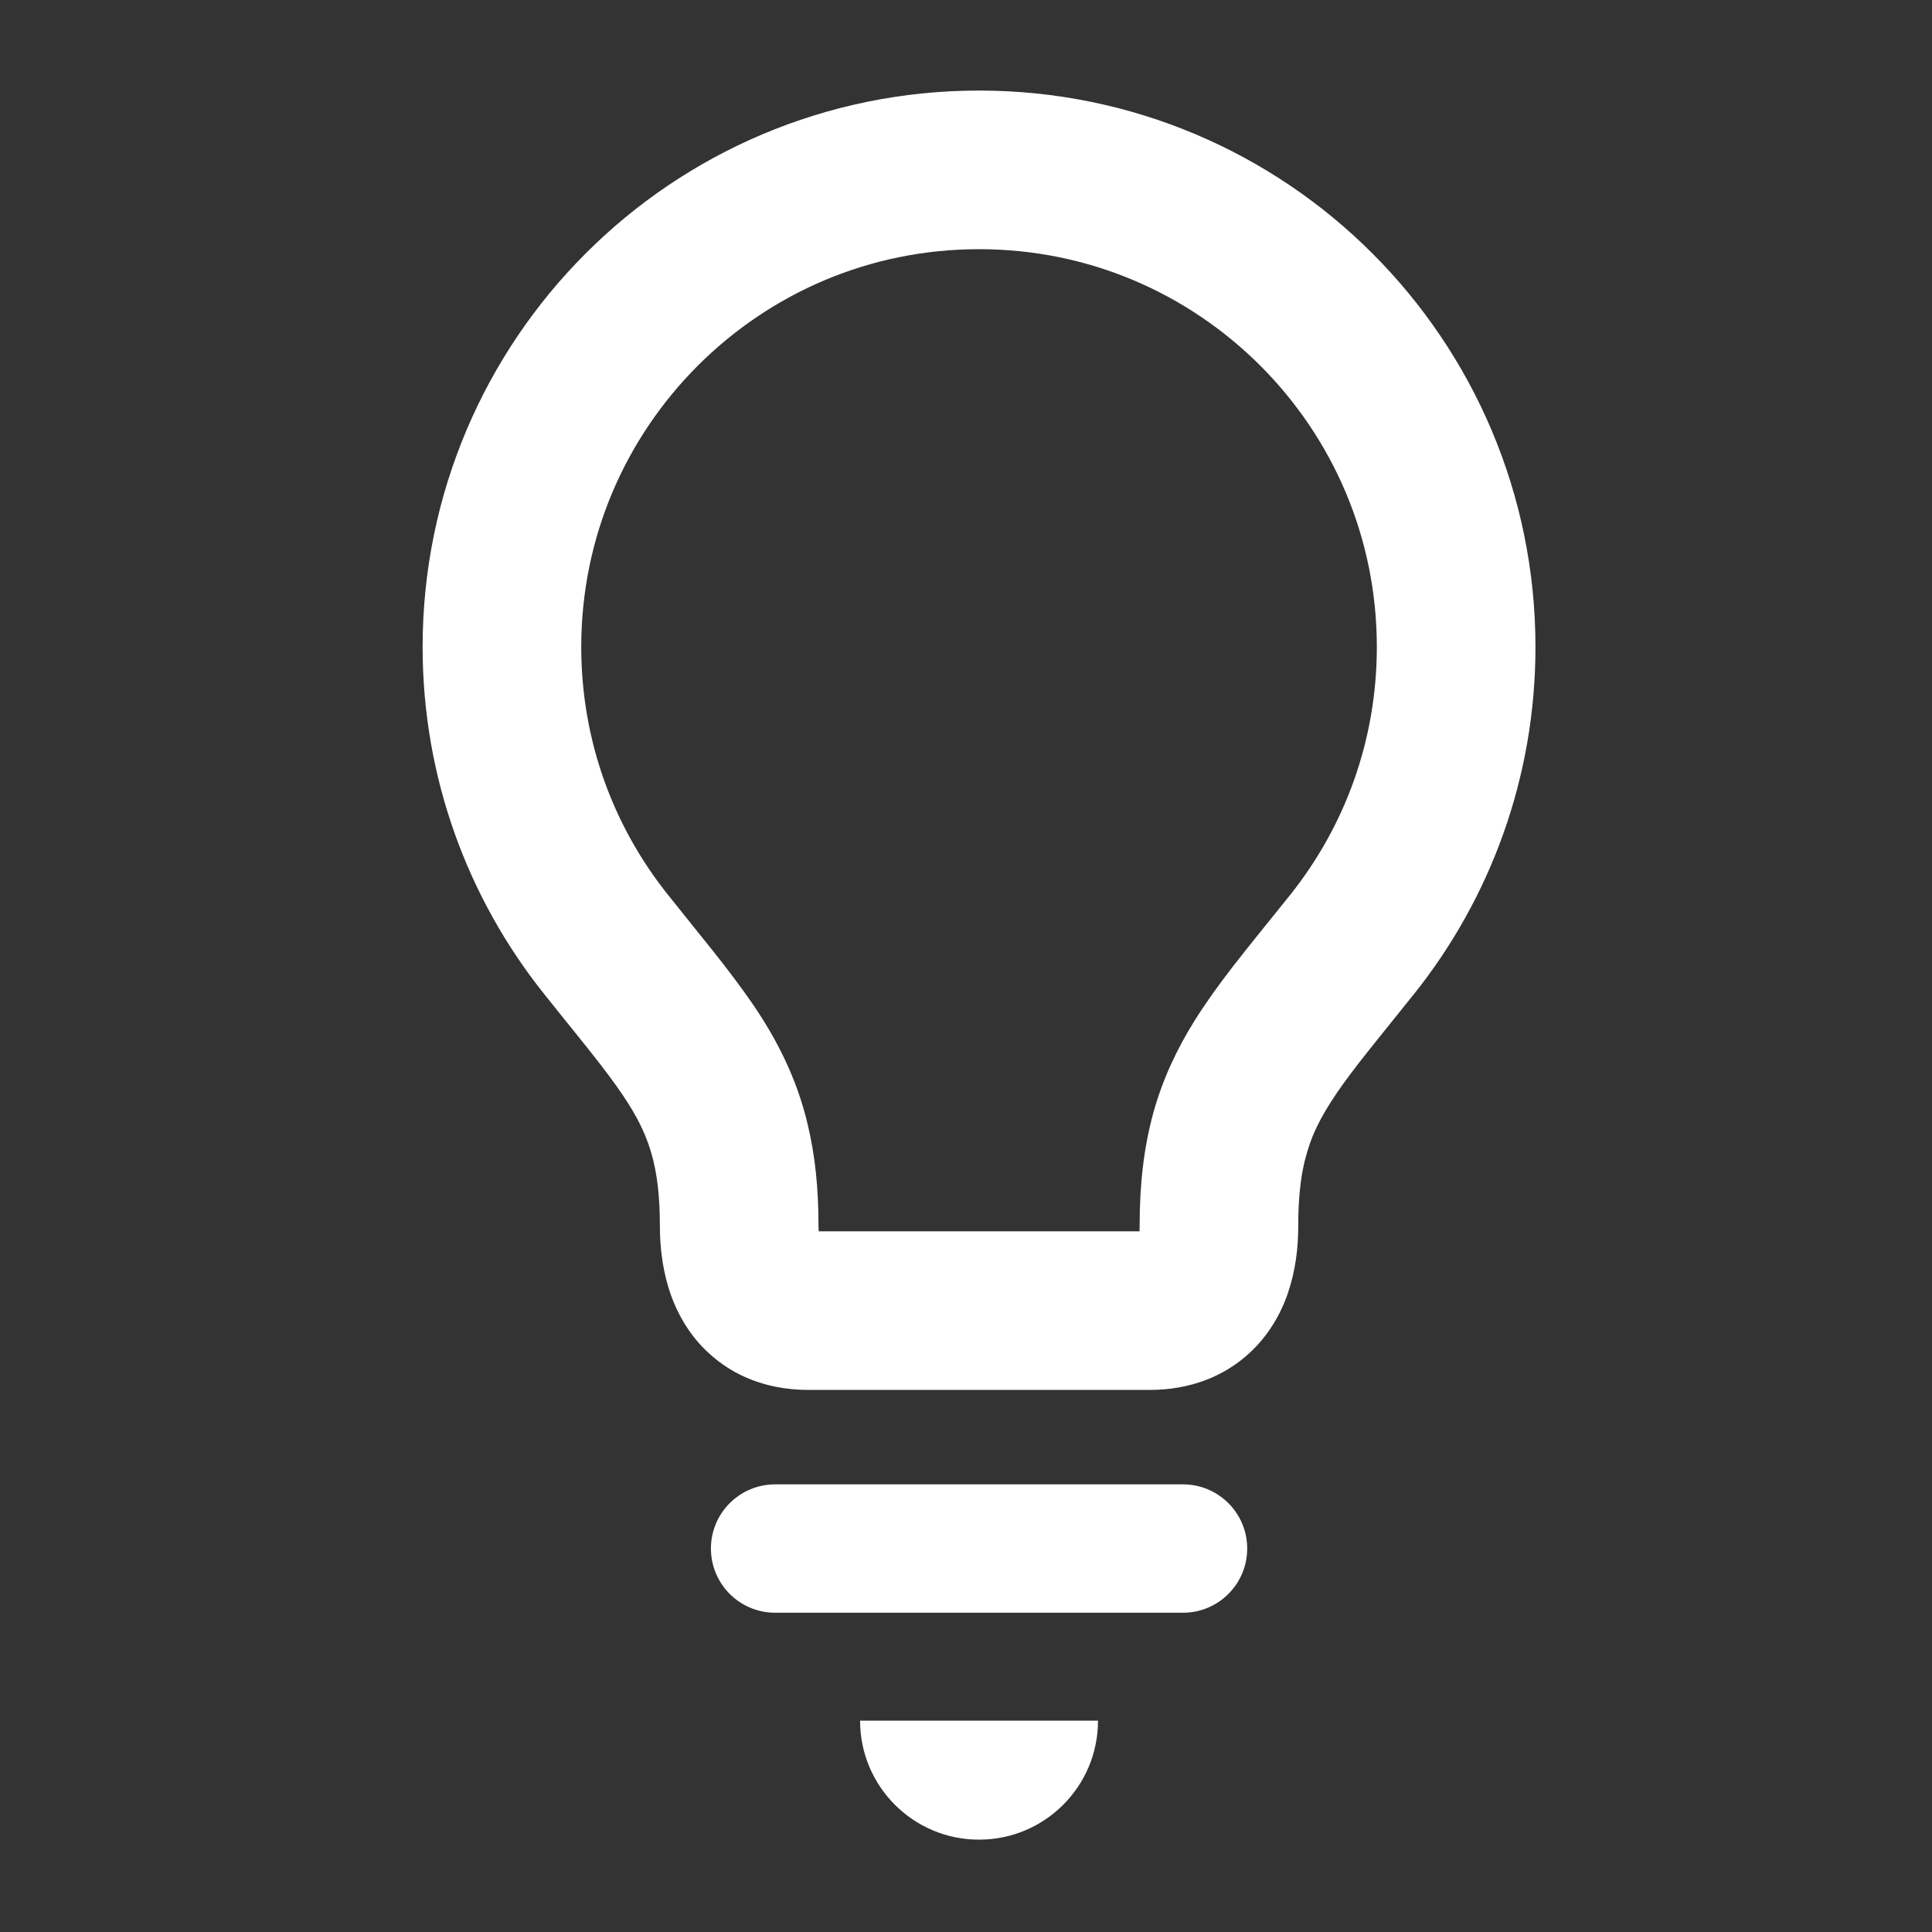
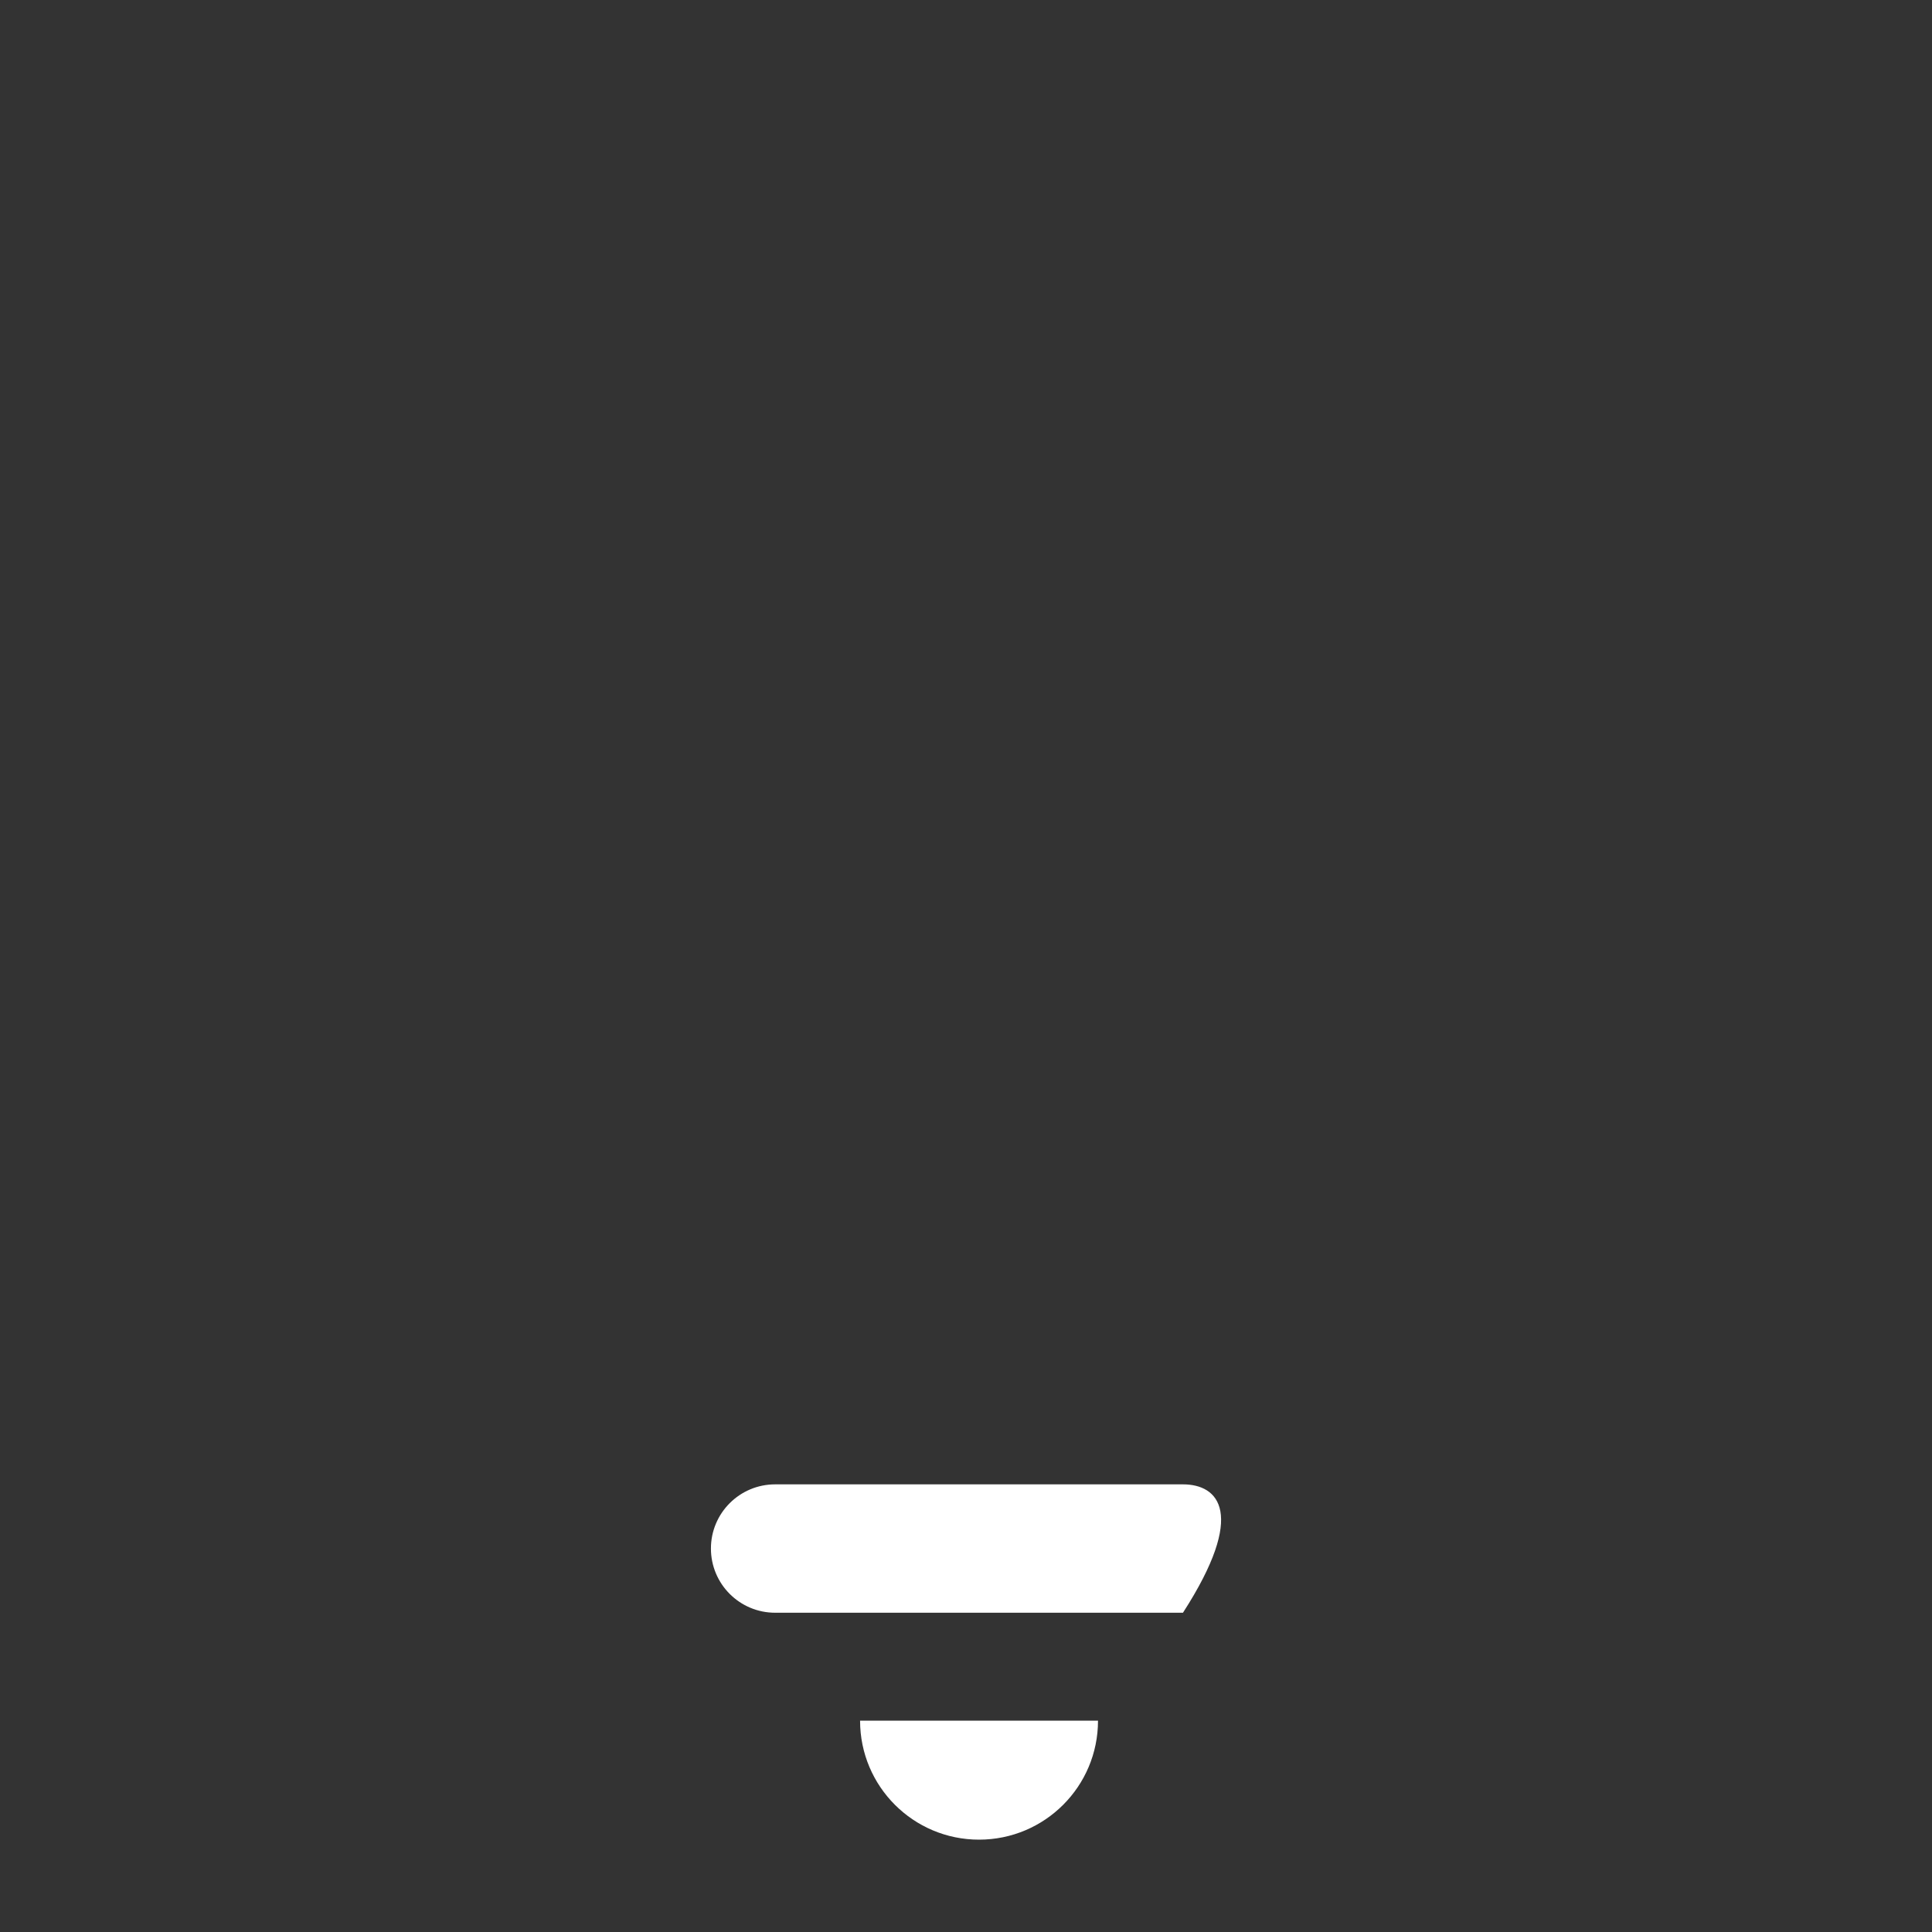
<svg xmlns="http://www.w3.org/2000/svg" width="40" height="40" viewBox="0 0 40 40" fill="none">
  <rect x="0" y="0" width="40" height="40" fill="#333333" stroke="none" />
-   <path d="M28.416 5.249C26.337 3.166 23.446 1.874 20.27 1.875C17.094 1.874 14.203 3.166 12.124 5.249C10.043 7.329 8.749 10.219 8.75 13.395C8.749 16.101 9.689 18.602 11.256 20.567C11.717 21.148 12.117 21.63 12.435 22.044C12.675 22.354 12.869 22.625 13.023 22.871C13.253 23.242 13.394 23.549 13.497 23.916C13.599 24.285 13.661 24.734 13.662 25.369C13.662 25.796 13.71 26.212 13.829 26.621C13.918 26.926 14.052 27.229 14.239 27.507C14.517 27.927 14.928 28.28 15.38 28.489C15.83 28.7 16.3 28.777 16.738 28.777H23.803C24.192 28.777 24.606 28.716 25.011 28.554C25.314 28.433 25.609 28.252 25.861 28.02C26.242 27.674 26.509 27.228 26.664 26.774C26.82 26.317 26.879 25.85 26.879 25.369C26.879 24.805 26.929 24.386 27.011 24.043C27.138 23.53 27.323 23.15 27.686 22.616C28.046 22.088 28.59 21.438 29.286 20.567C30.852 18.602 31.791 16.1 31.79 13.395C31.791 10.219 30.497 7.329 28.416 5.249ZM26.718 18.52C26.274 19.075 25.875 19.559 25.505 20.037C25.23 20.395 24.97 20.752 24.732 21.133C24.376 21.702 24.073 22.334 23.878 23.042C23.683 23.75 23.595 24.515 23.595 25.369C23.595 25.415 23.594 25.457 23.591 25.493H16.951C16.948 25.457 16.946 25.416 16.946 25.369C16.946 24.609 16.877 23.921 16.722 23.279C16.495 22.313 16.067 21.488 15.564 20.759C15.057 20.024 14.485 19.353 13.825 18.52C12.701 17.111 12.035 15.338 12.034 13.395C12.035 11.116 12.953 9.067 14.447 7.571C15.942 6.078 17.99 5.159 20.27 5.159C22.55 5.159 24.598 6.078 26.094 7.571C27.587 9.067 28.505 11.116 28.506 13.395C28.505 15.339 27.838 17.112 26.718 18.52Z" fill="white" />
  <path d="M20.27 38.088C21.63 38.088 22.733 36.986 22.733 35.625H17.807C17.807 36.986 18.91 38.088 20.27 38.088Z" fill="white" />
-   <path d="M24.492 30.732H16.049C15.314 30.732 14.719 31.327 14.719 32.06C14.719 32.795 15.314 33.39 16.049 33.39H24.492C25.226 33.39 25.822 32.795 25.822 32.06C25.822 31.327 25.226 30.732 24.492 30.732Z" fill="white" />
+   <path d="M24.492 30.732H16.049C15.314 30.732 14.719 31.327 14.719 32.06C14.719 32.795 15.314 33.39 16.049 33.39H24.492C25.822 31.327 25.226 30.732 24.492 30.732Z" fill="white" />
</svg>